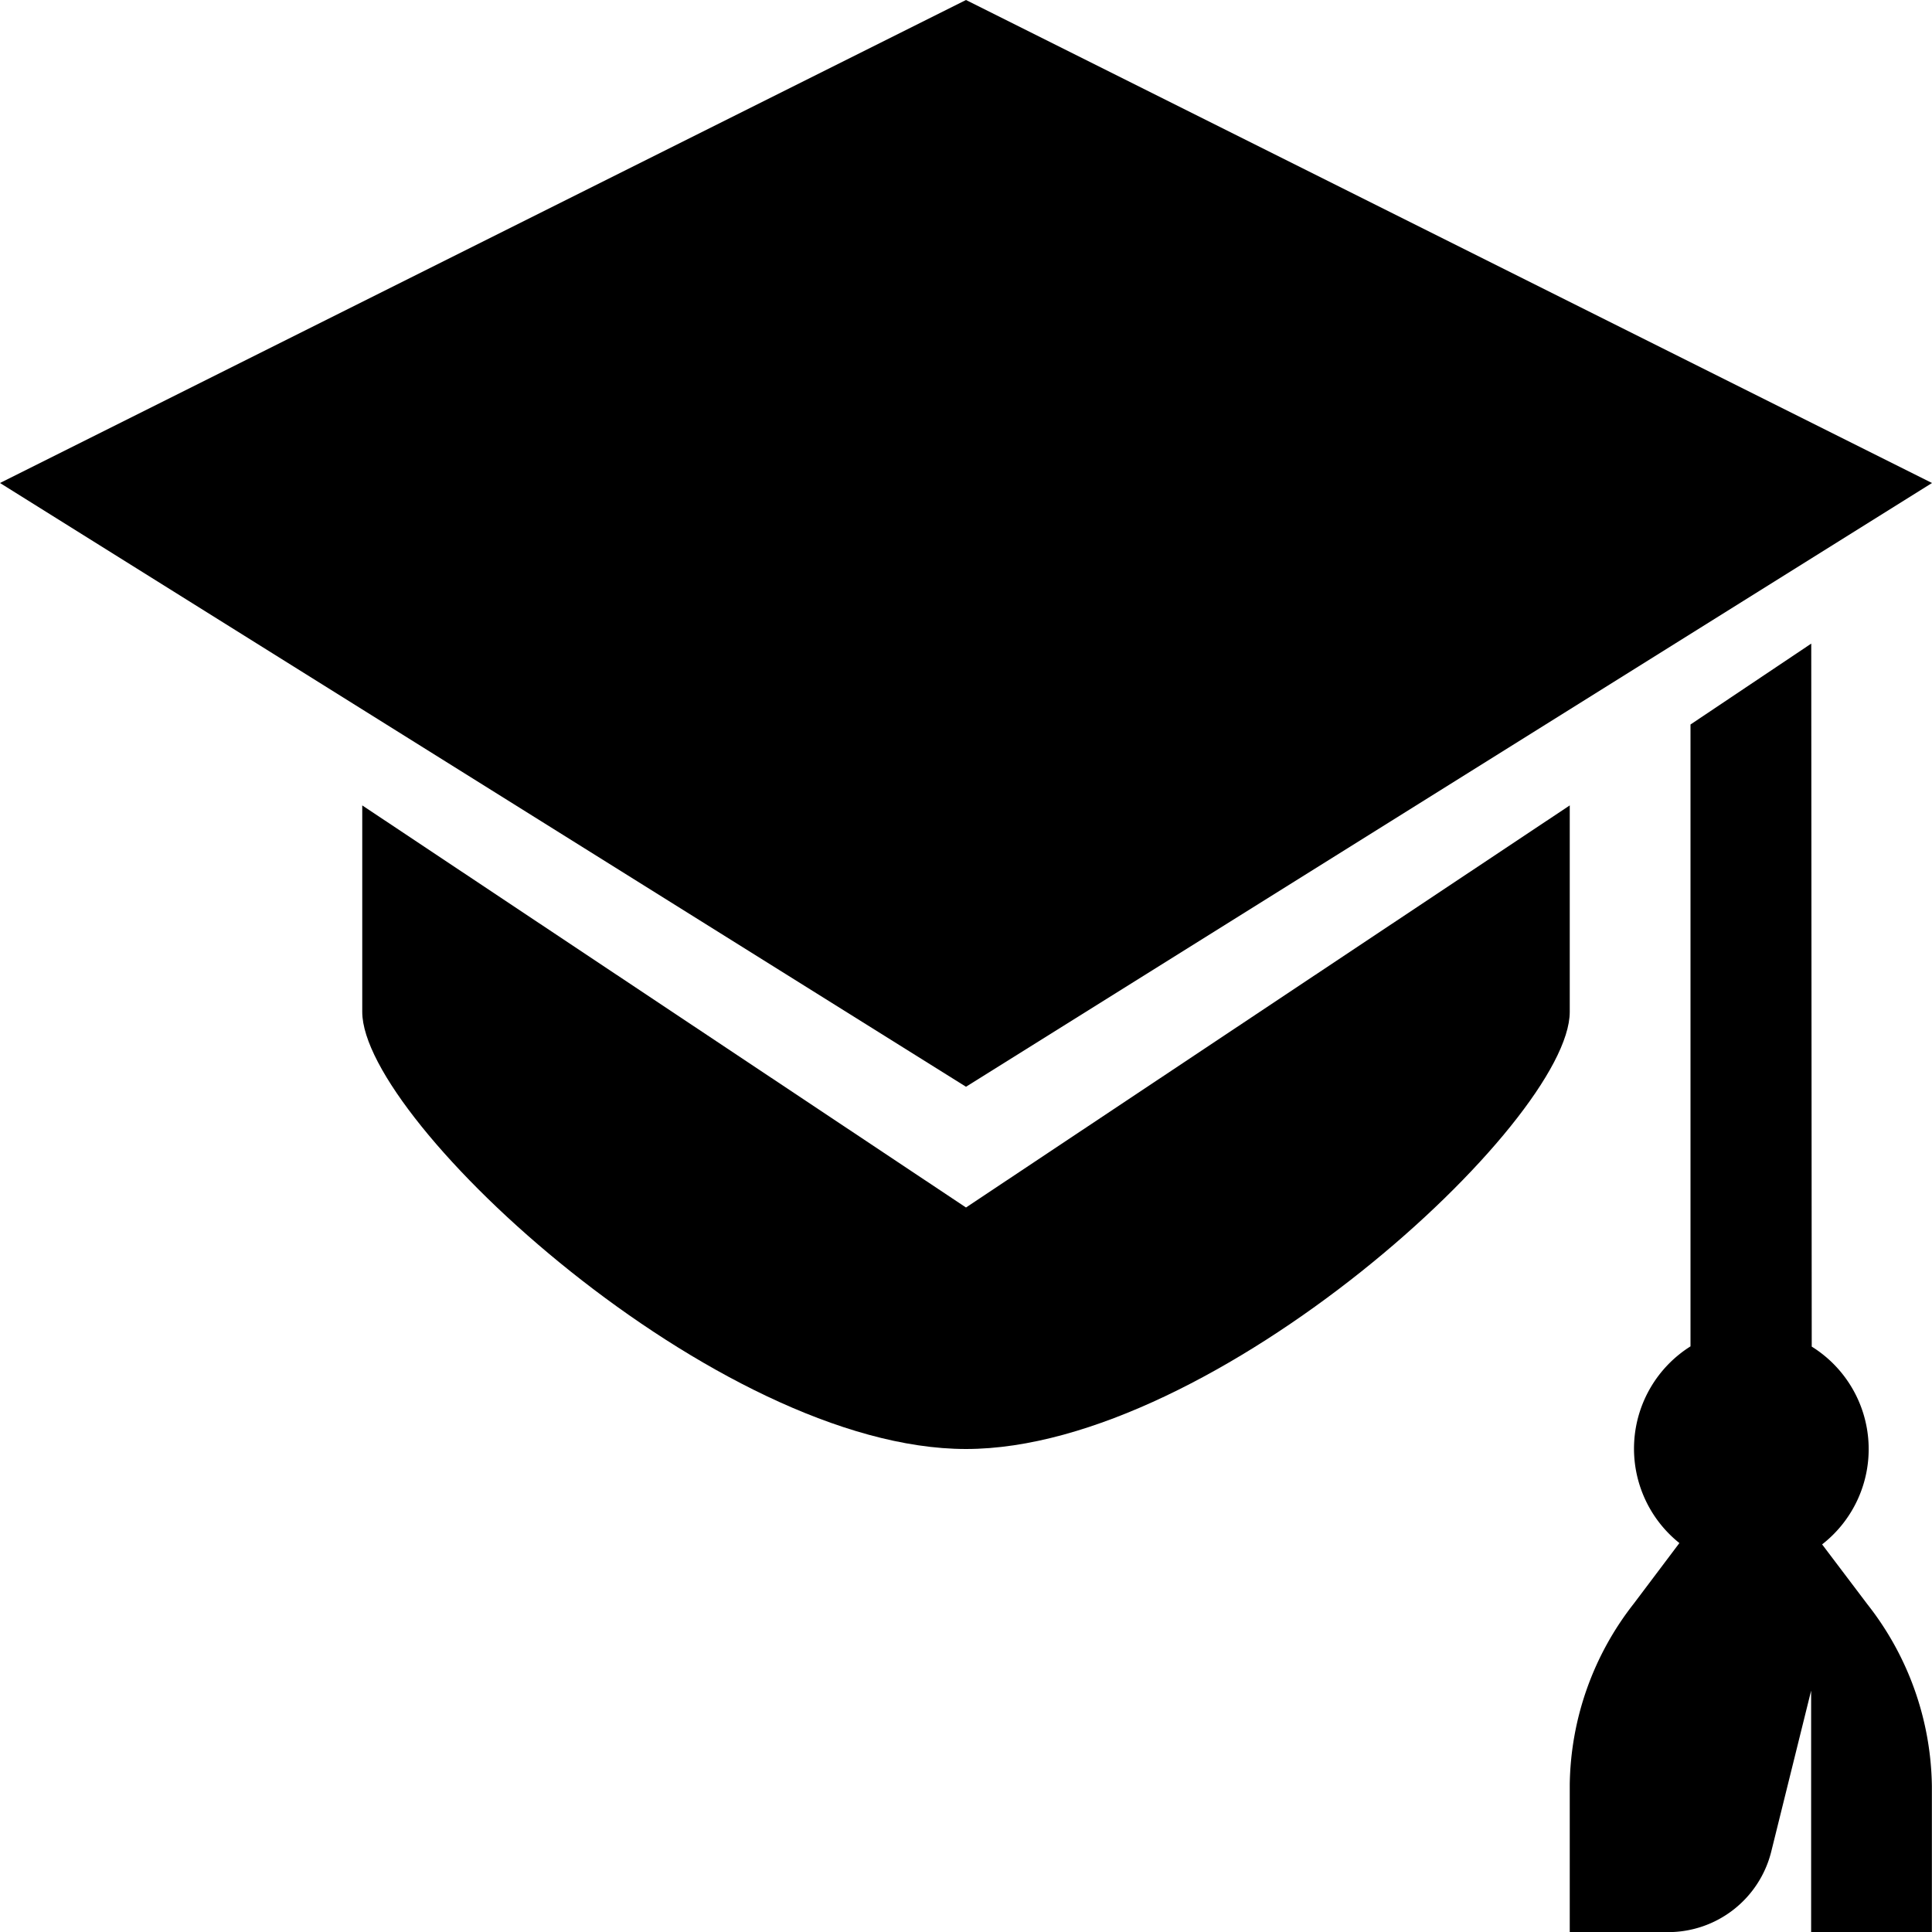
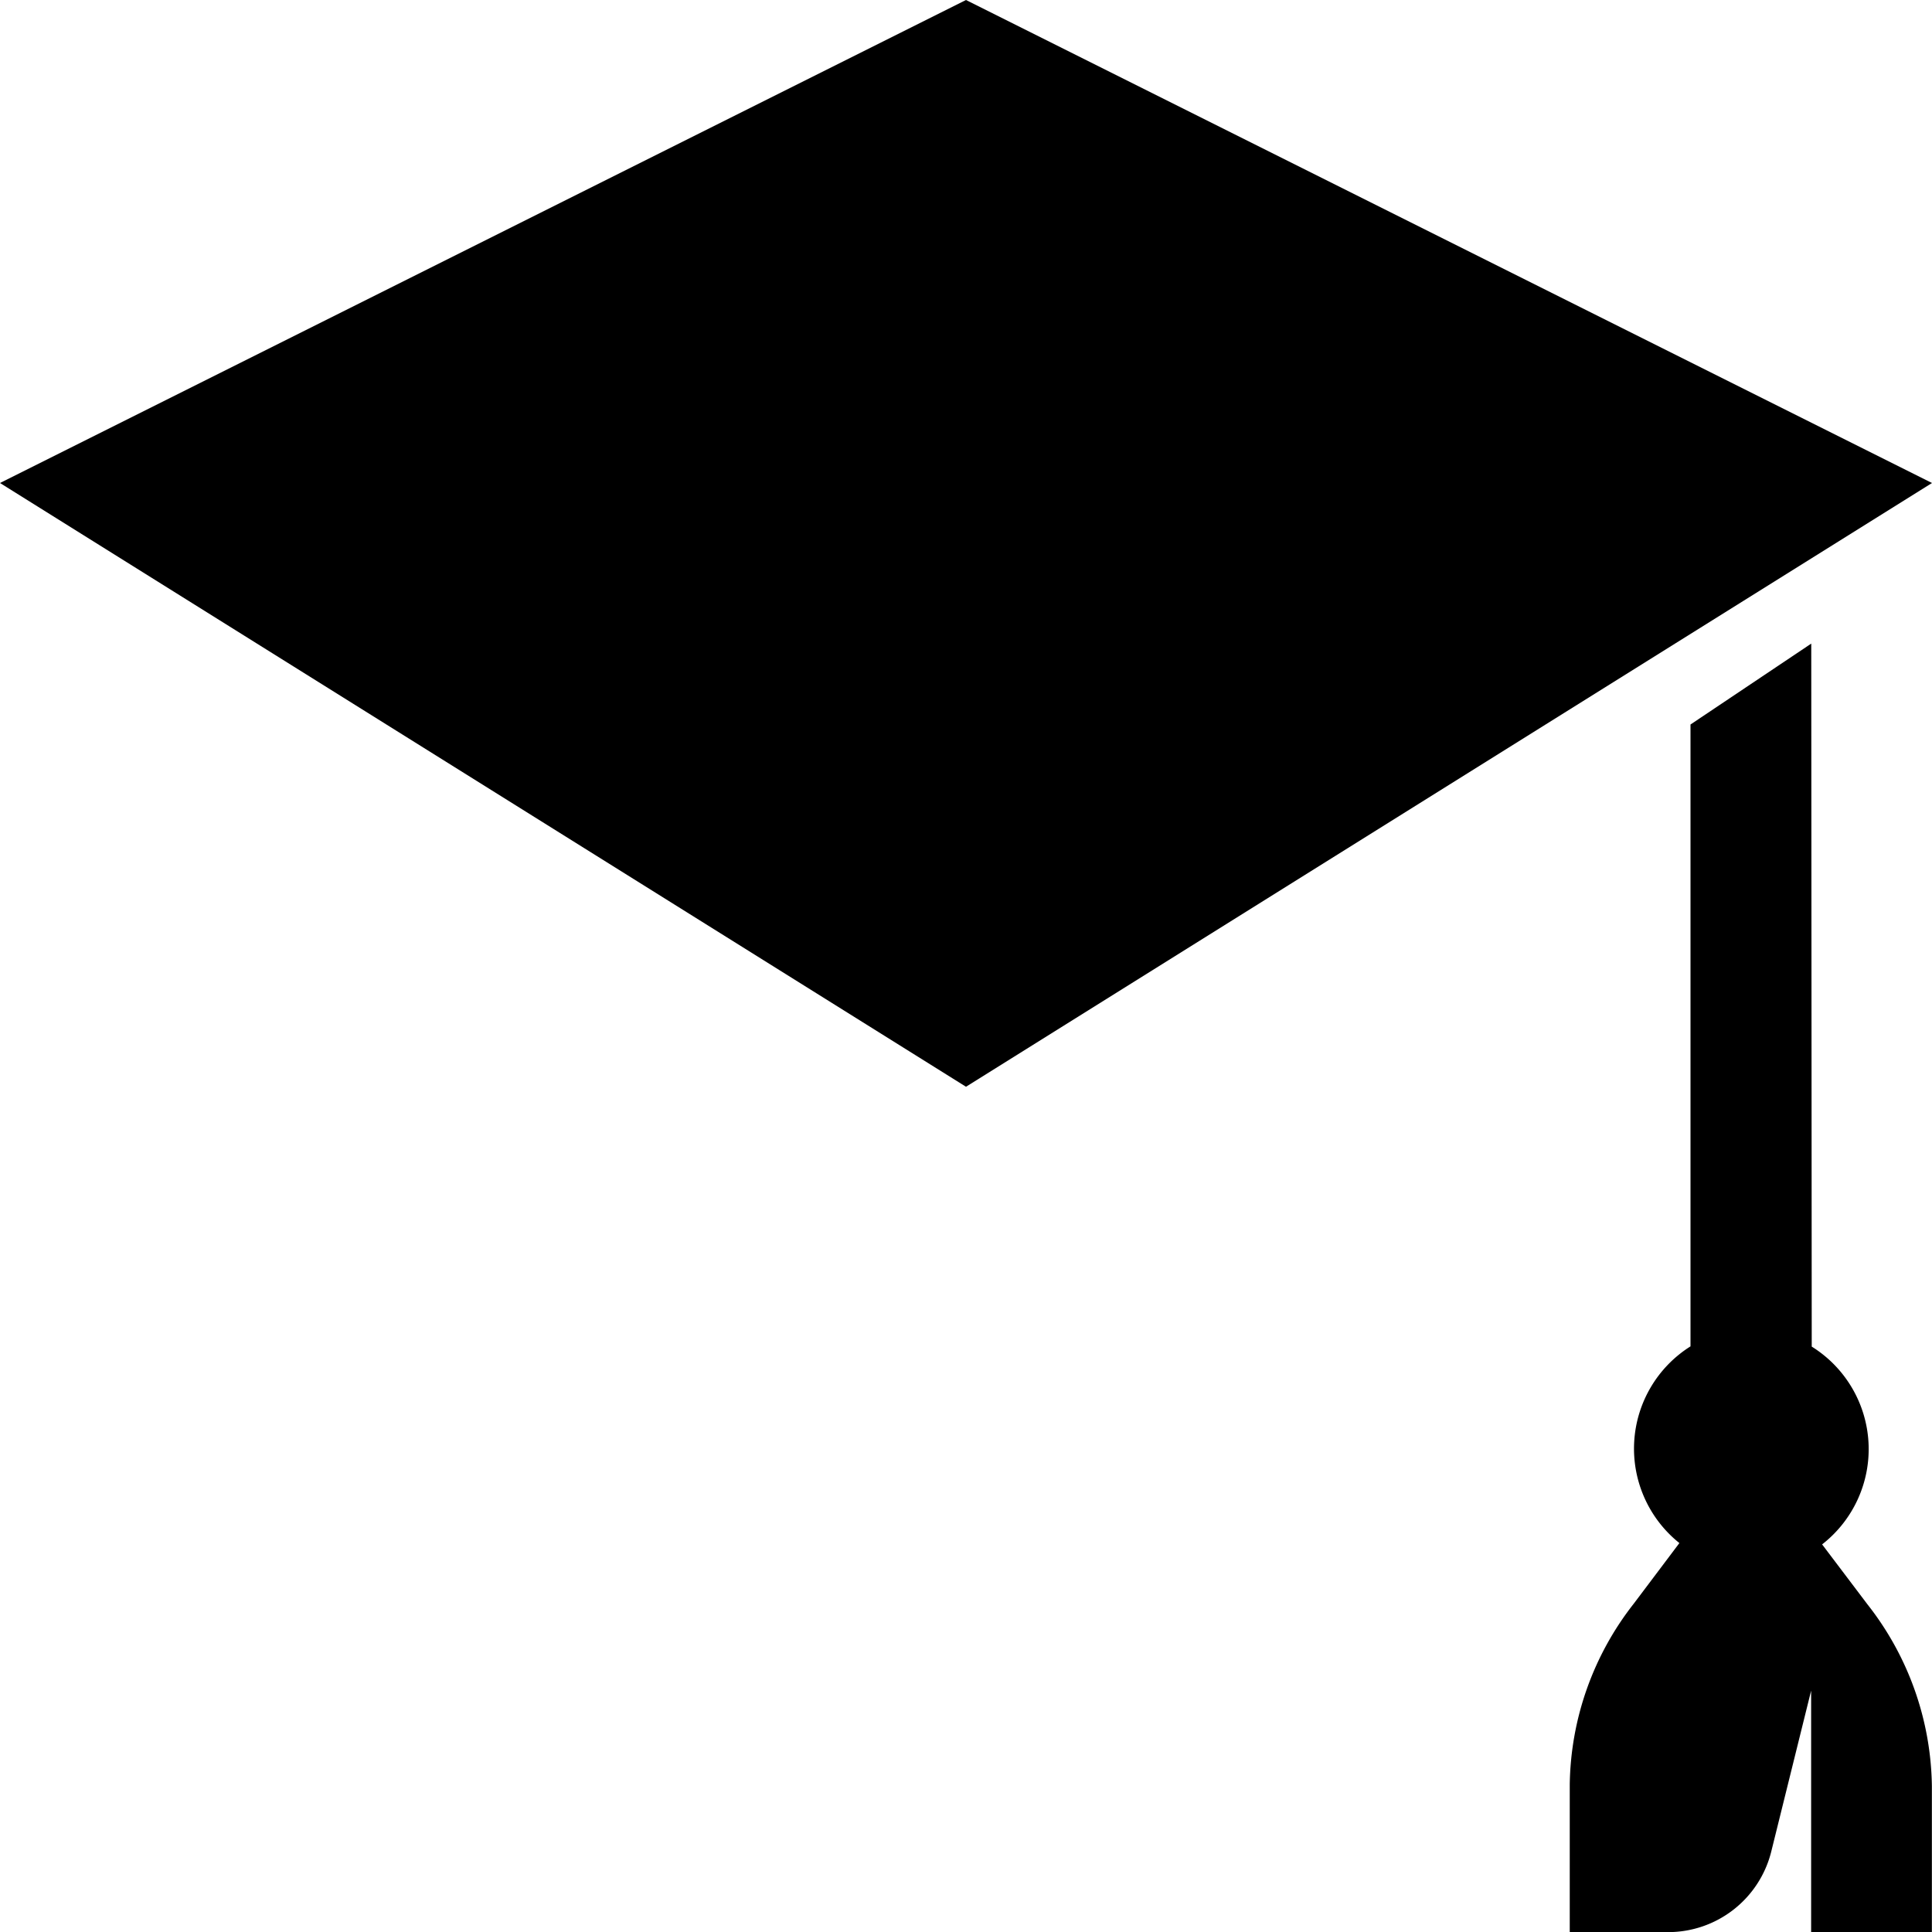
<svg xmlns="http://www.w3.org/2000/svg" width="512" height="512" viewBox="0 0 16 16">
  <path fill="#000000" d="M15.09 12.79a1 1 0 0 0-.086-1.638L15 5.33L14 6v5.15a1.001 1.001 0 0 0-.092 1.629l-.378.502a2.48 2.48 0 0 0-.53 1.498v1.222h.815a.88.88 0 0 0 .853-.664l.331-1.336v2h1v-1.21a2.486 2.486 0 0 0-.534-1.505zM8 0L0 4l8 5l8-5l-8-4z" />
-   <path fill="#000000" d="M8 10L3 6.67v1.71C3 9.29 5.94 12 8 12s5-2.71 5-3.62V6.67z" />
</svg>